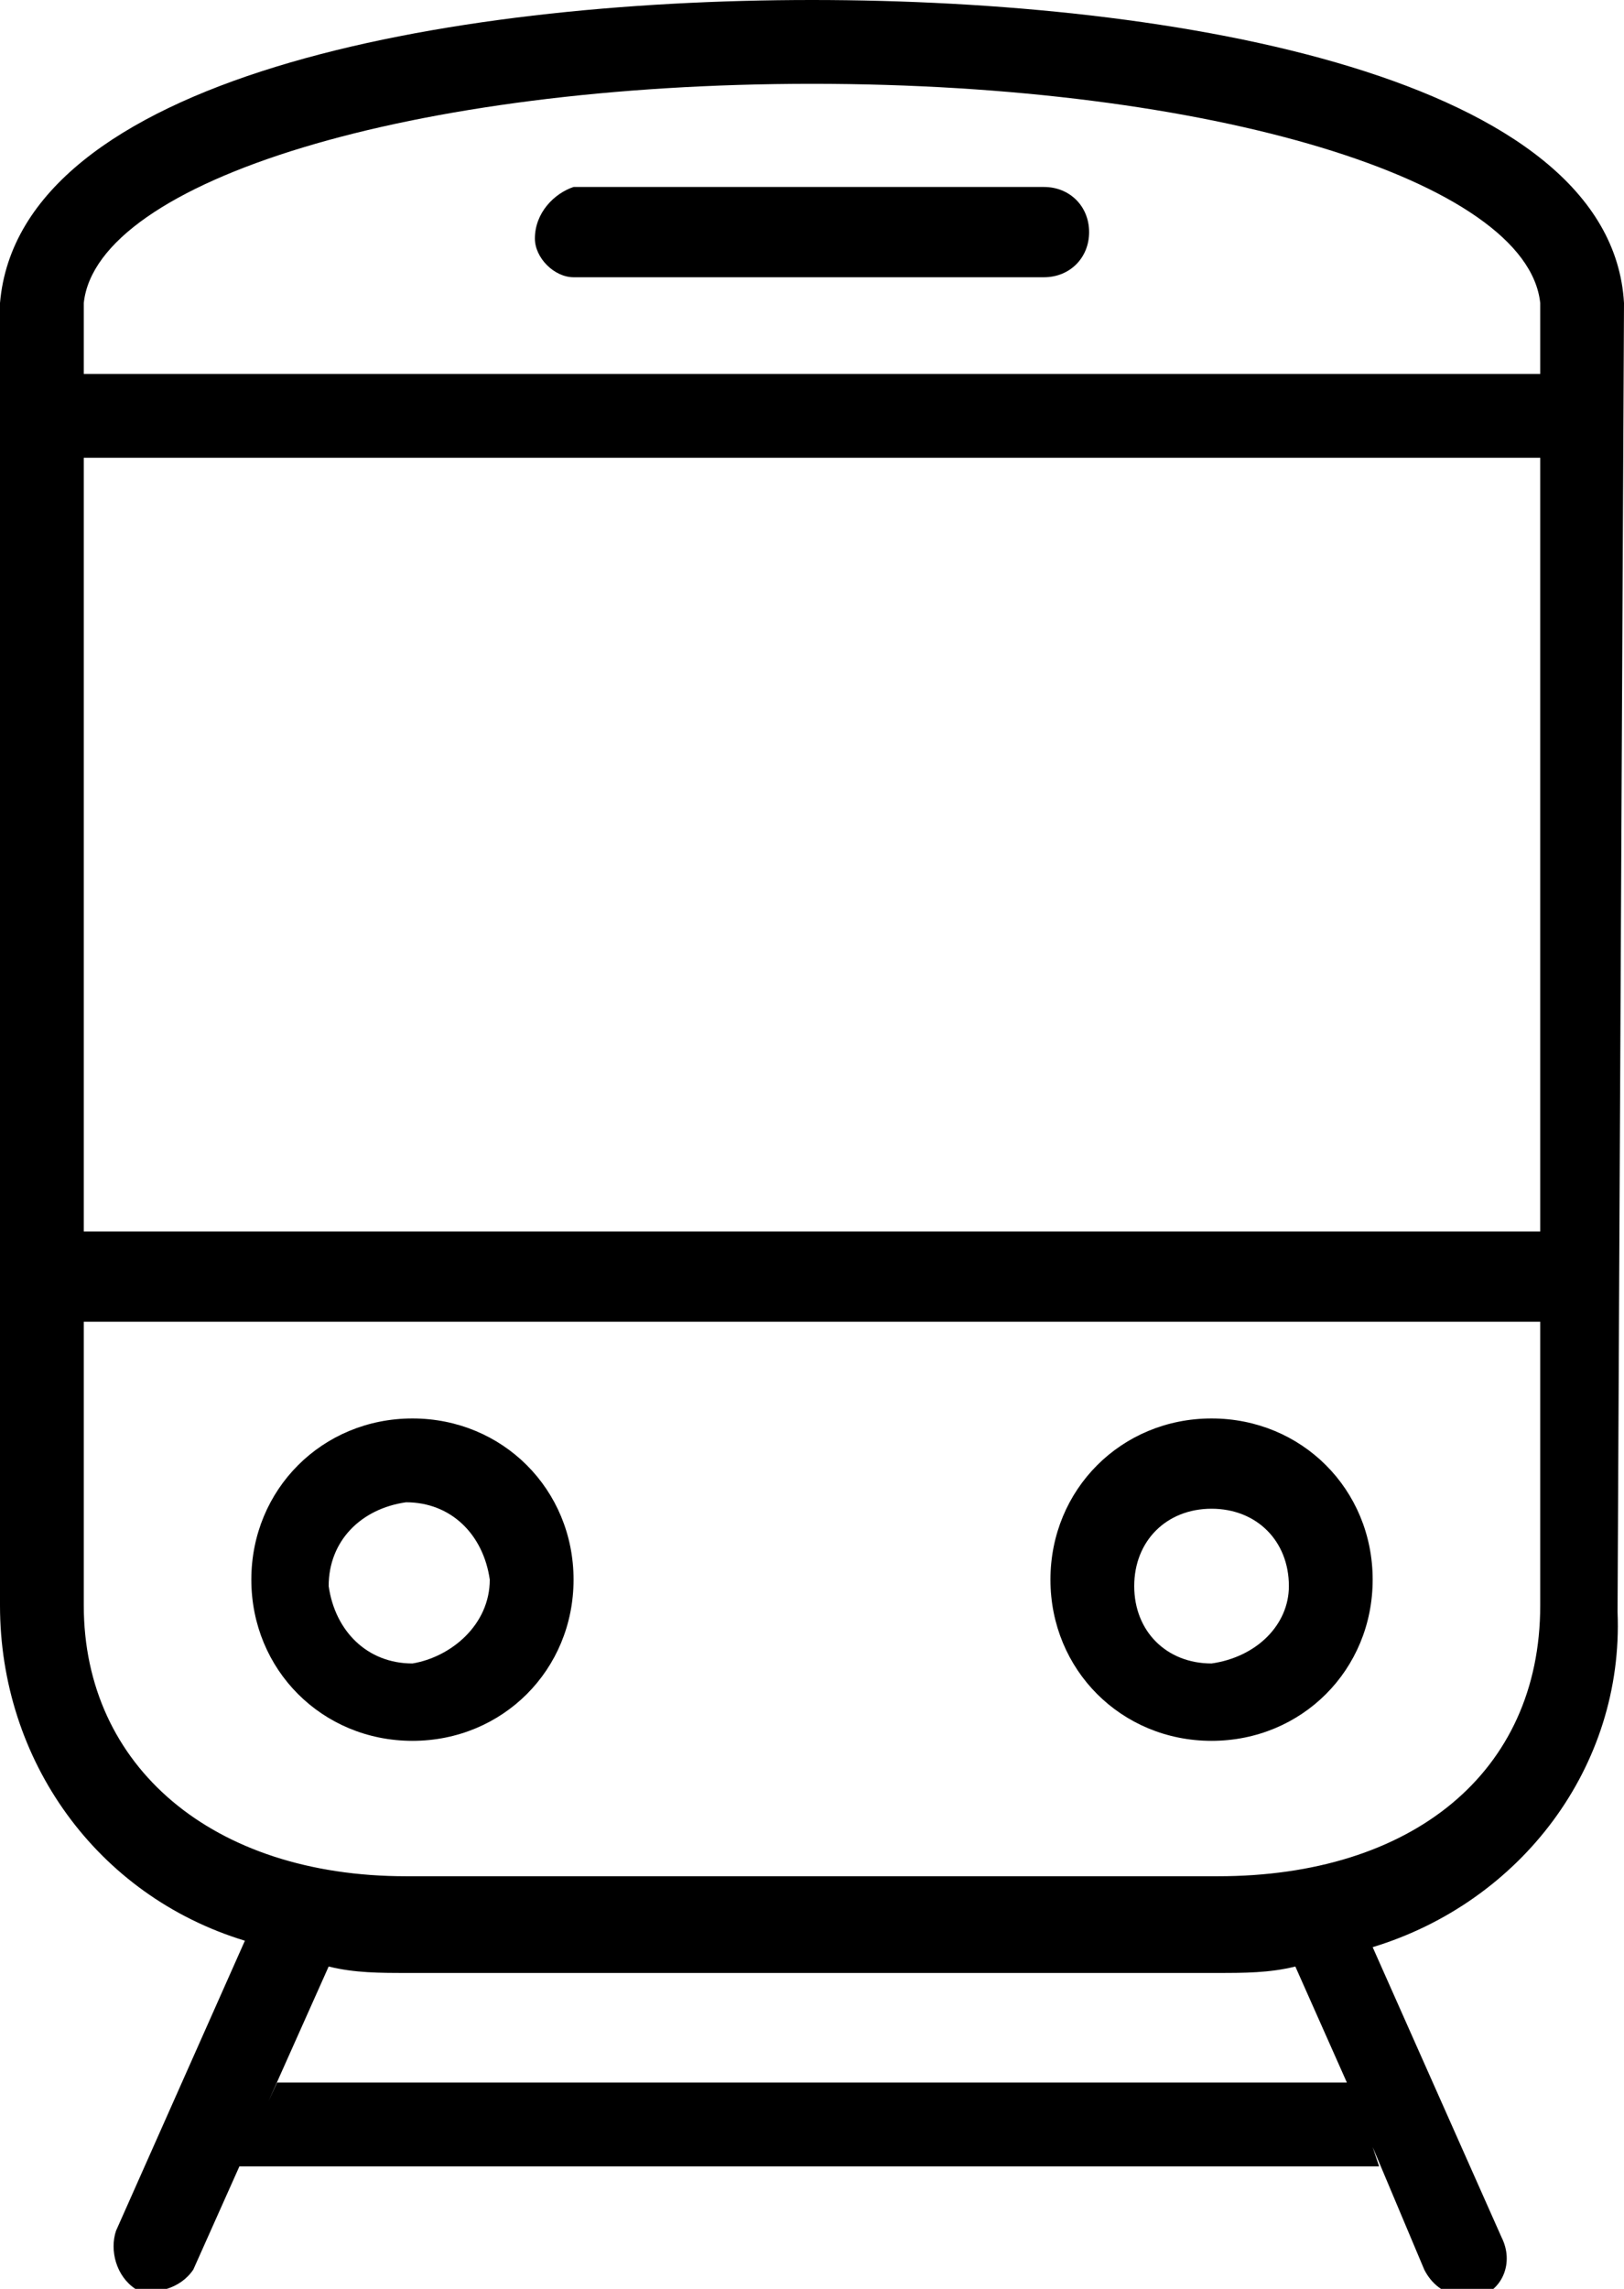
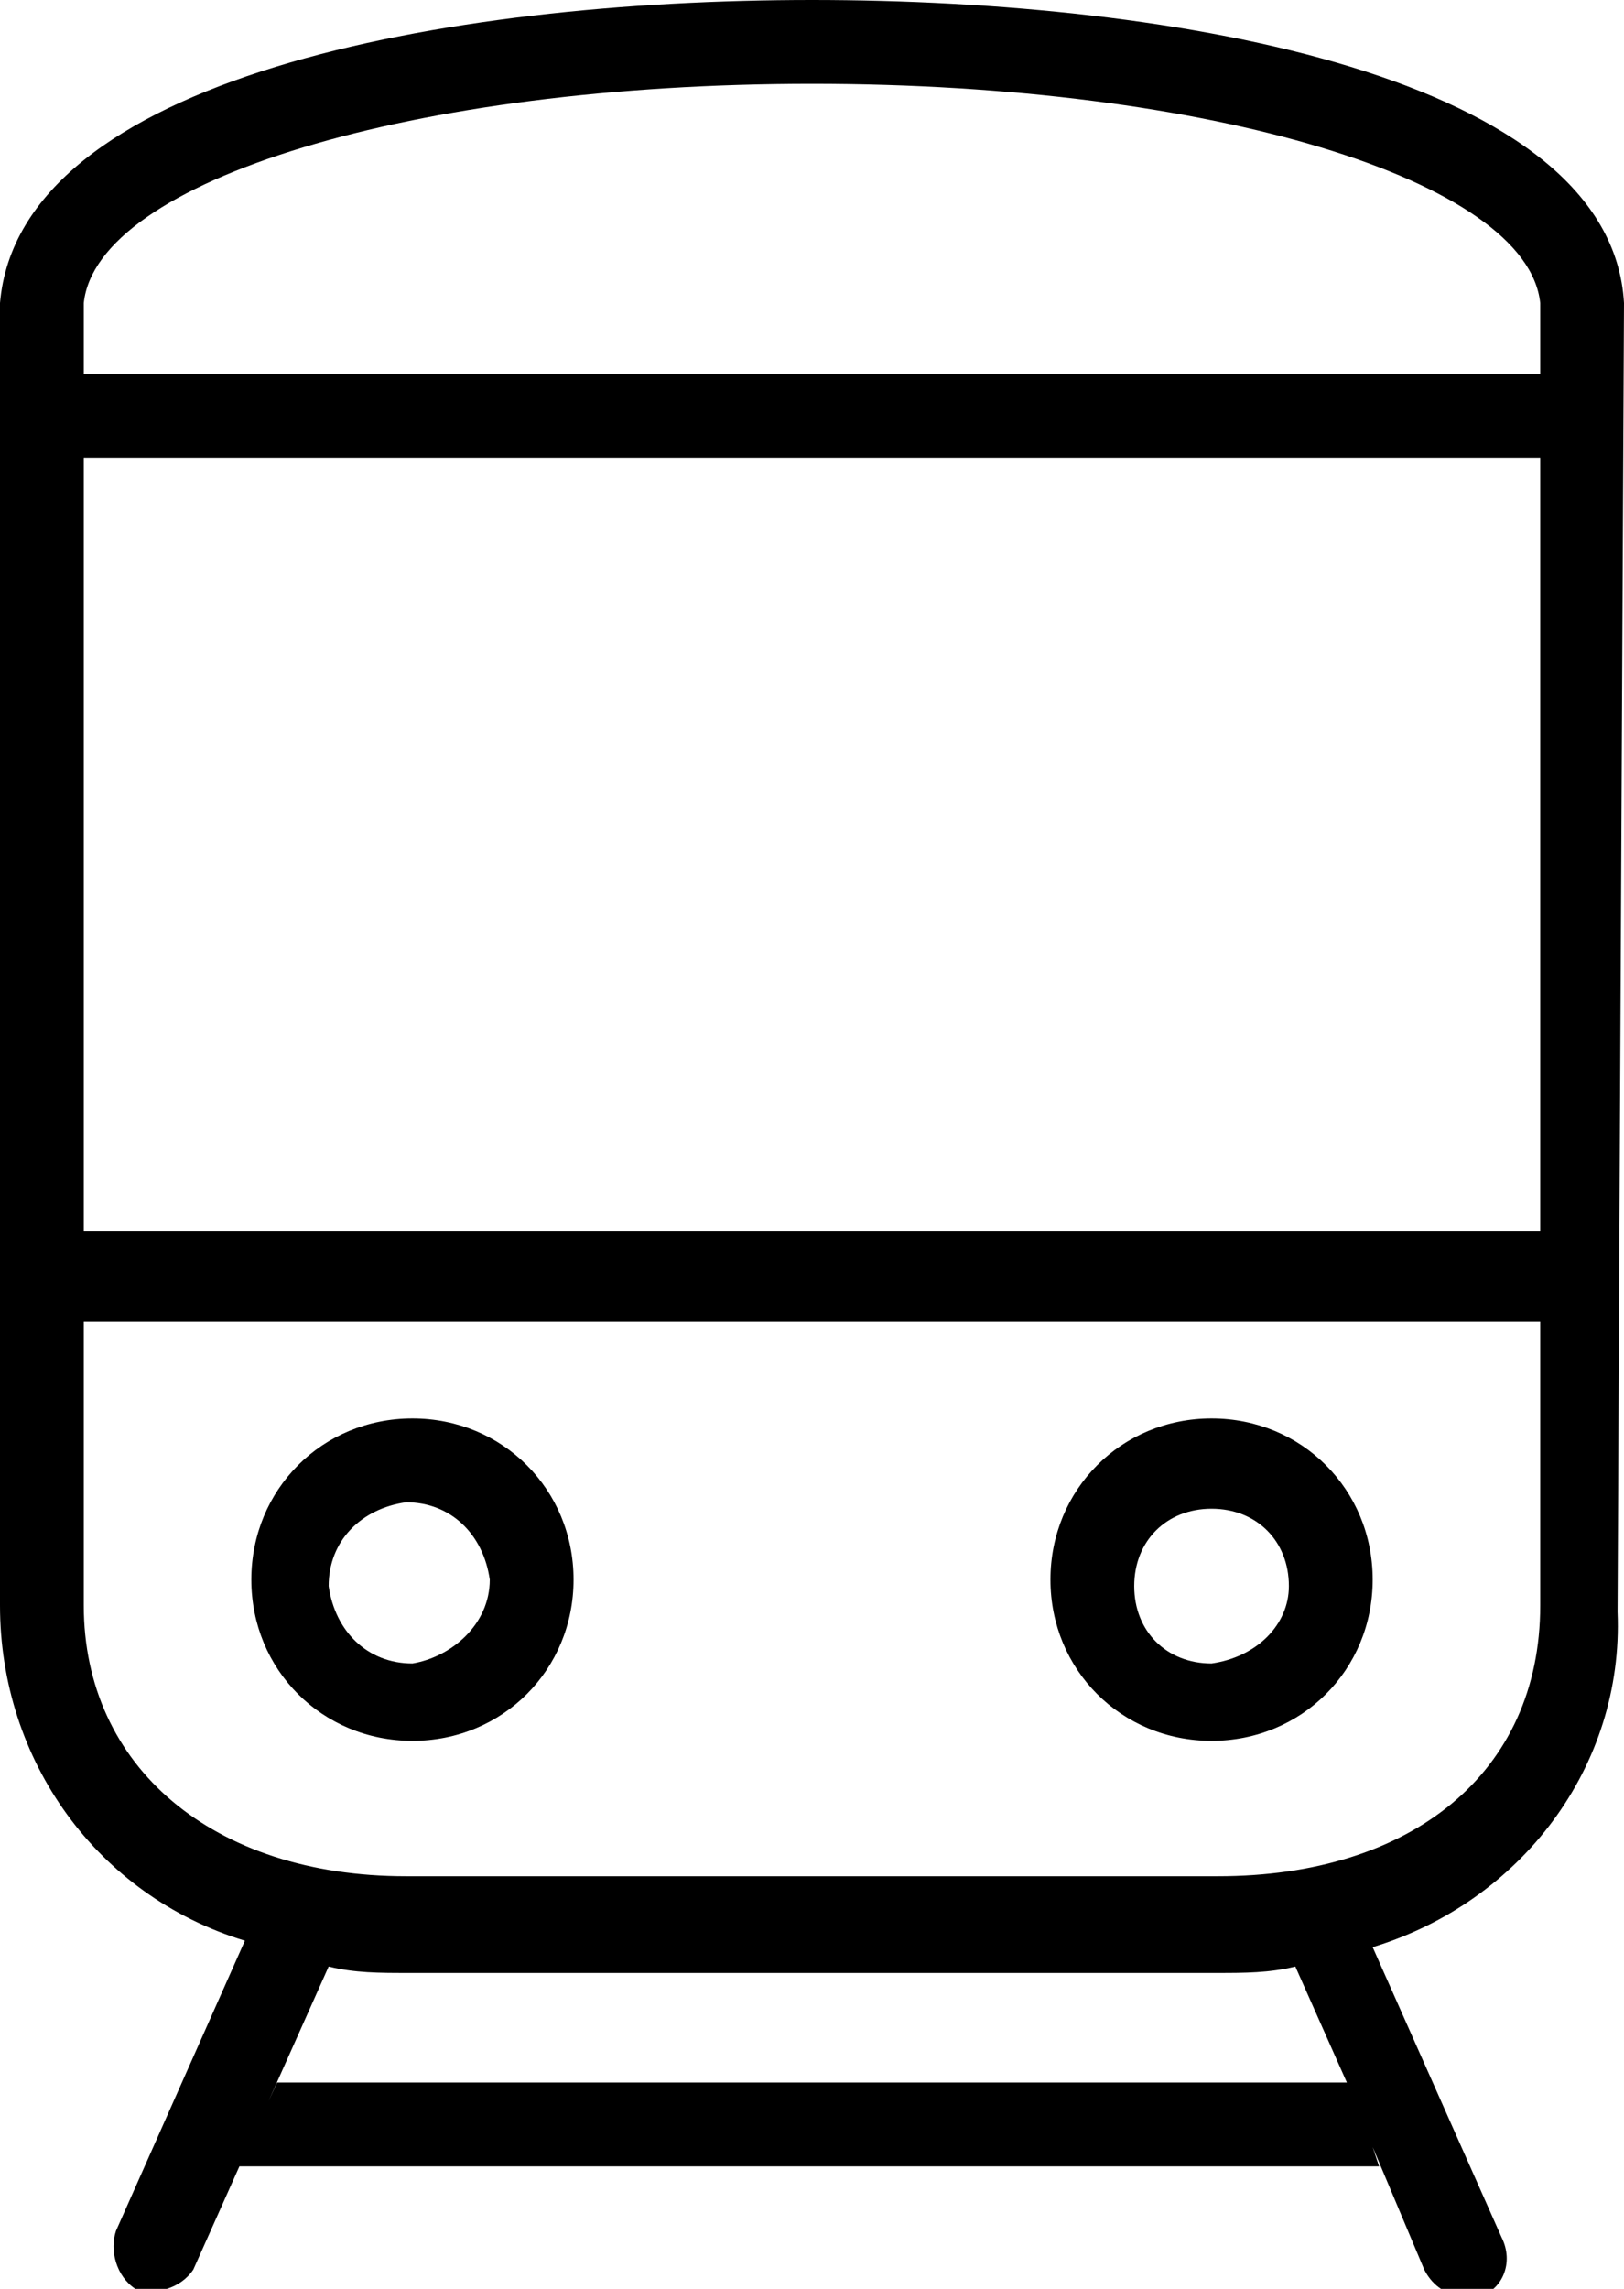
<svg xmlns="http://www.w3.org/2000/svg" version="1.1" id="Layer_1" x="0px" y="0px" viewBox="0 0 25.2 35.5" style="enable-background:new 0 0 25.2 35.5;" xml:space="preserve">
  <title>mrt</title>
-   <path d="M6.4,22c-1.4,0-2.5,1.1-2.5,2.5c0,1.4,1.1,2.5,2.5,2.5s2.5-1.1,2.5-2.5S7.8,22,6.4,22L6.4,22z M6.4,25.8  c-0.7,0-1.2-0.5-1.3-1.2c0-0.7,0.5-1.2,1.2-1.3c0.7,0,1.2,0.5,1.3,1.2c0,0,0,0,0,0C7.6,25.2,7,25.7,6.4,25.8L6.4,25.8z" />
+   <path d="M6.4,22c-1.4,0-2.5,1.1-2.5,2.5c0,1.4,1.1,2.5,2.5,2.5s2.5-1.1,2.5-2.5S7.8,22,6.4,22L6.4,22z M6.4,25.8  c-0.7,0-1.2-0.5-1.3-1.2c0-0.7,0.5-1.2,1.2-1.3c0.7,0,1.2,0.5,1.3,1.2c0,0,0,0,0,0C7.6,25.2,7,25.7,6.4,25.8z" />
  <path d="M18.8,22c-1.4,0-2.5,1.1-2.5,2.5s1.1,2.5,2.5,2.5s2.5-1.1,2.5-2.5S20.2,22,18.8,22L18.8,22z M18.8,25.8  c-0.7,0-1.2-0.5-1.2-1.2c0-0.7,0.5-1.2,1.2-1.2c0.7,0,1.2,0.5,1.2,1.2c0,0,0,0,0,0C20,25.2,19.5,25.7,18.8,25.8L18.8,25.8z" />
-   <path d="M8.9,4.3h7.3c0.4,0,0.7-0.3,0.7-0.7c0-0.4-0.3-0.7-0.7-0.7H8.9C8.6,3,8.3,3.3,8.3,3.7C8.3,4,8.6,4.3,8.9,4.3z" />
  <path d="M25.2,4.7C25,1.2,18.3,0,12.6,0S0.3,1.2,0,4.7v20.2c0,2.4,1.5,4.5,3.8,5.2l0,0l-2,4.5c-0.1,0.3,0,0.7,0.3,0.9  c0.3,0.1,0.7,0,0.9-0.3l2.1-4.7c0.4,0.1,0.8,0.1,1.2,0.1h12.6c0.4,0,0.8,0,1.2-0.1l0.8,1.8H4.3l-0.6,1.3h17.7l-0.1-0.3l0.8,1.9  c0.1,0.2,0.3,0.4,0.6,0.4c0.1,0,0.2,0,0.3,0c0.3-0.1,0.5-0.5,0.3-0.9c0,0,0,0,0,0l-2-4.5l0,0c2.3-0.7,3.9-2.8,3.8-5.2L25.2,4.7  L25.2,4.7z M12.6,1.3c6.2,0,11.1,1.5,11.3,3.4v1.1H1.3V4.7C1.5,2.8,6.4,1.3,12.6,1.3z M23.9,7.1v12H1.3v-12H23.9z M18.9,29.1H6.3  c-3,0-5-1.7-5-4.2v-4.4h22.6v4.4C23.9,27.5,21.9,29.1,18.9,29.1L18.9,29.1z" />
</svg>